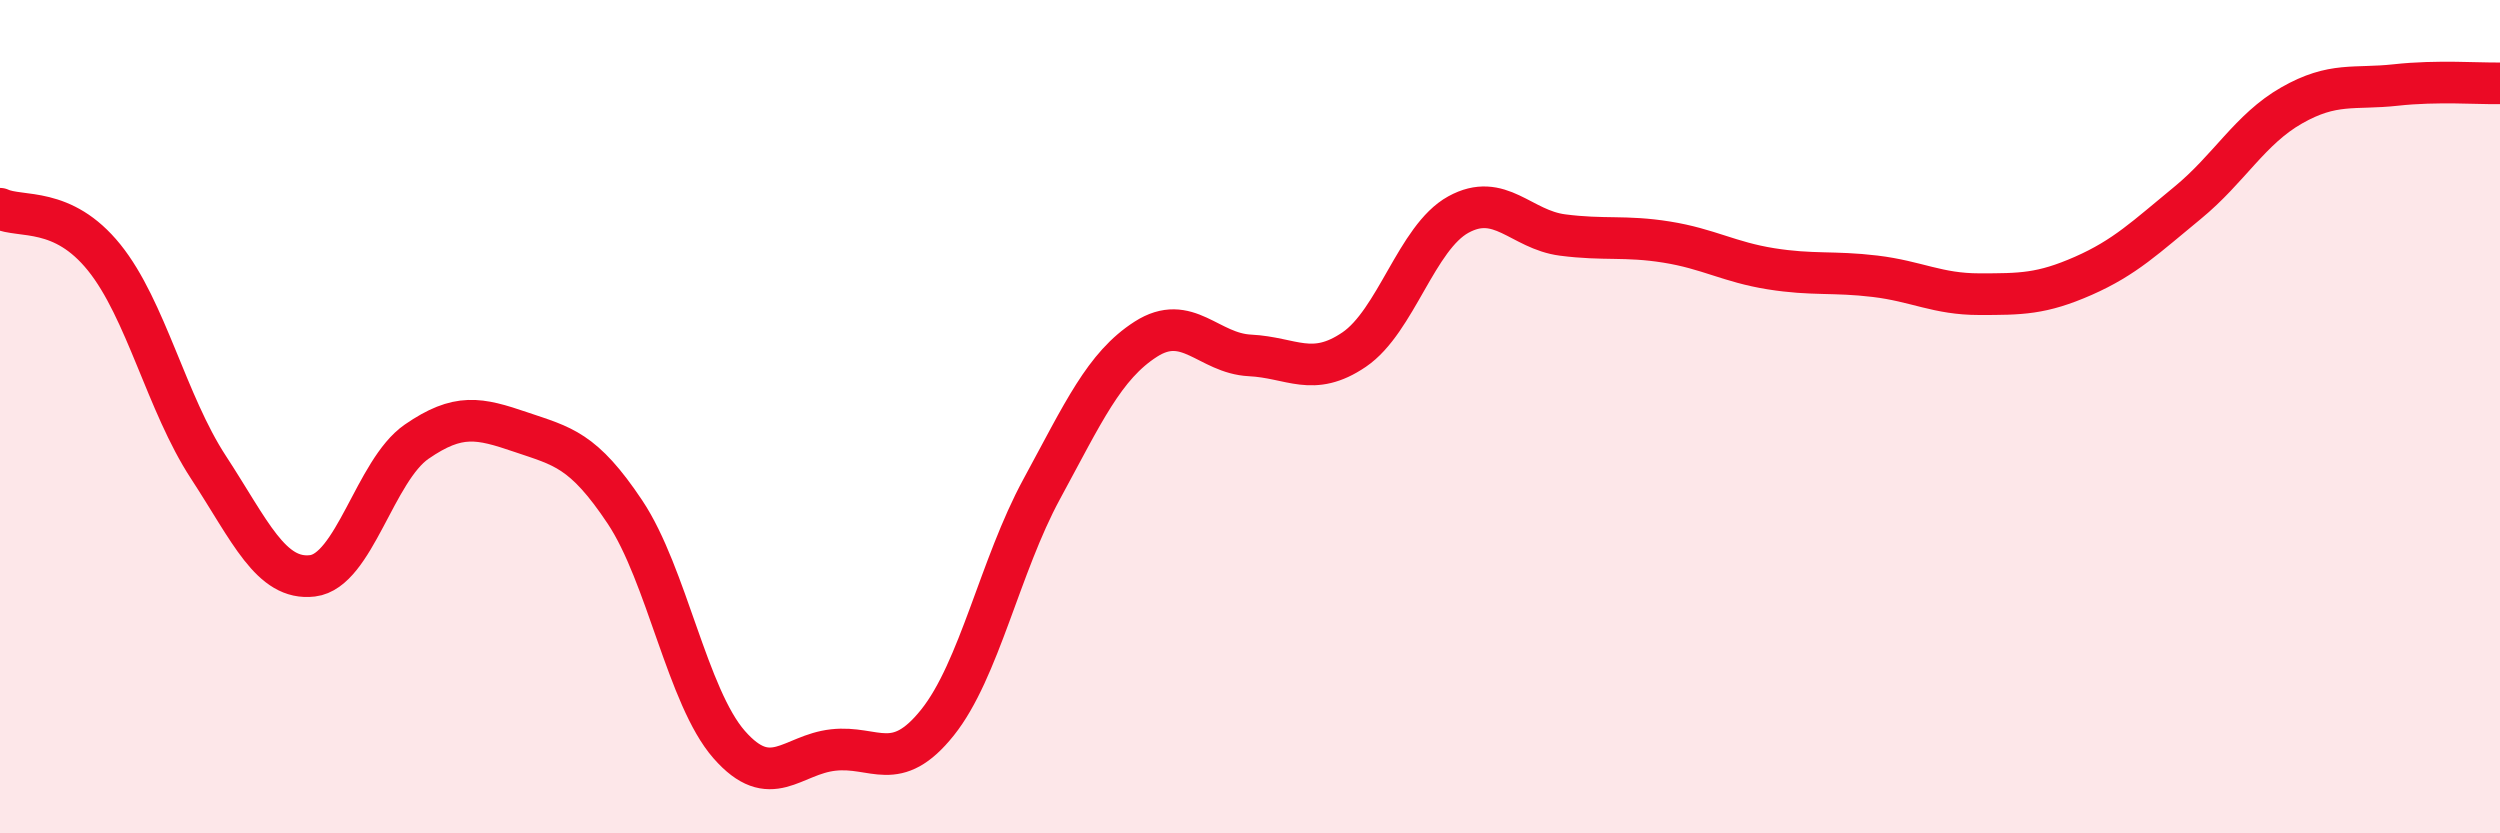
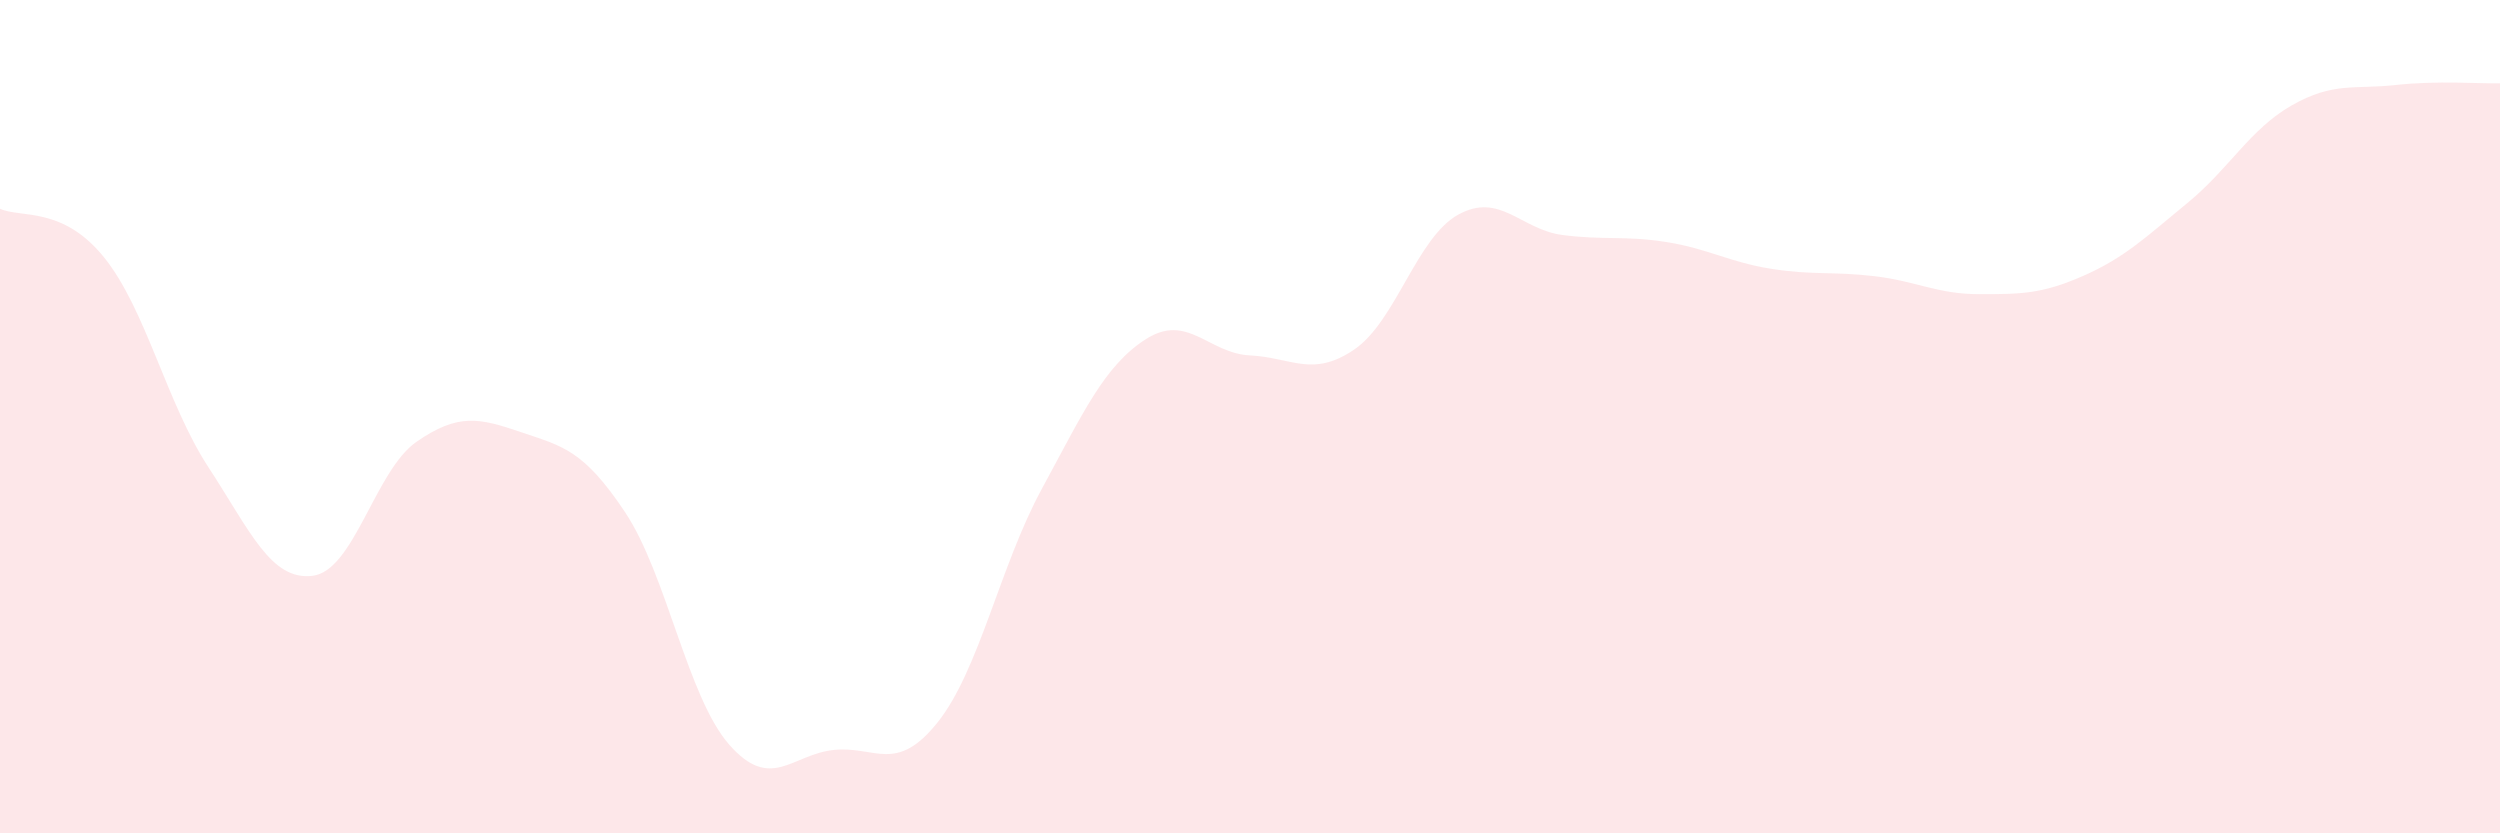
<svg xmlns="http://www.w3.org/2000/svg" width="60" height="20" viewBox="0 0 60 20">
  <path d="M 0,5.01 C 0.5,5.24 1.5,4.94 2.5,6.18 C 3.5,7.42 4,9.68 5,11.21 C 6,12.74 6.5,13.94 7.5,13.82 C 8.5,13.7 9,11.29 10,10.6 C 11,9.91 11.5,10.03 12.5,10.37 C 13.5,10.71 14,10.79 15,12.29 C 16,13.79 16.5,16.73 17.5,17.87 C 18.5,19.01 19,18.11 20,18 C 21,17.89 21.5,18.59 22.5,17.34 C 23.5,16.09 24,13.58 25,11.74 C 26,9.9 26.5,8.78 27.5,8.14 C 28.5,7.5 29,8.48 30,8.53 C 31,8.58 31.5,9.07 32.5,8.39 C 33.5,7.71 34,5.7 35,5.15 C 36,4.6 36.5,5.51 37.5,5.64 C 38.5,5.77 39,5.65 40,5.81 C 41,5.97 41.5,6.29 42.5,6.45 C 43.5,6.61 44,6.51 45,6.63 C 46,6.75 46.5,7.06 47.5,7.06 C 48.5,7.06 49,7.06 50,6.62 C 51,6.18 51.5,5.69 52.5,4.87 C 53.5,4.05 54,3.1 55,2.53 C 56,1.96 56.5,2.15 57.5,2.04 C 58.5,1.93 59.5,2.01 60,2L60 20L0 20Z" fill="#EB0A25" opacity="0.1" stroke-linecap="round" stroke-linejoin="round" />
-   <path d="M 0,5.01 C 0.5,5.24 1.5,4.94 2.5,6.18 C 3.5,7.42 4,9.68 5,11.21 C 6,12.74 6.5,13.94 7.5,13.82 C 8.5,13.7 9,11.29 10,10.6 C 11,9.91 11.5,10.03 12.5,10.37 C 13.5,10.71 14,10.79 15,12.29 C 16,13.79 16.5,16.73 17.5,17.87 C 18.5,19.01 19,18.11 20,18 C 21,17.89 21.5,18.59 22.5,17.34 C 23.5,16.09 24,13.58 25,11.74 C 26,9.9 26.5,8.78 27.5,8.14 C 28.5,7.5 29,8.48 30,8.53 C 31,8.58 31.5,9.07 32.5,8.39 C 33.5,7.71 34,5.7 35,5.15 C 36,4.6 36.5,5.51 37.5,5.64 C 38.5,5.77 39,5.65 40,5.81 C 41,5.97 41.5,6.29 42.5,6.45 C 43.5,6.61 44,6.51 45,6.63 C 46,6.75 46.5,7.06 47.5,7.06 C 48.5,7.06 49,7.06 50,6.62 C 51,6.18 51.5,5.69 52.5,4.87 C 53.5,4.05 54,3.1 55,2.53 C 56,1.96 56.5,2.15 57.5,2.04 C 58.5,1.93 59.5,2.01 60,2" stroke="#EB0A25" stroke-width="1" fill="none" stroke-linecap="round" stroke-linejoin="round" />
</svg>